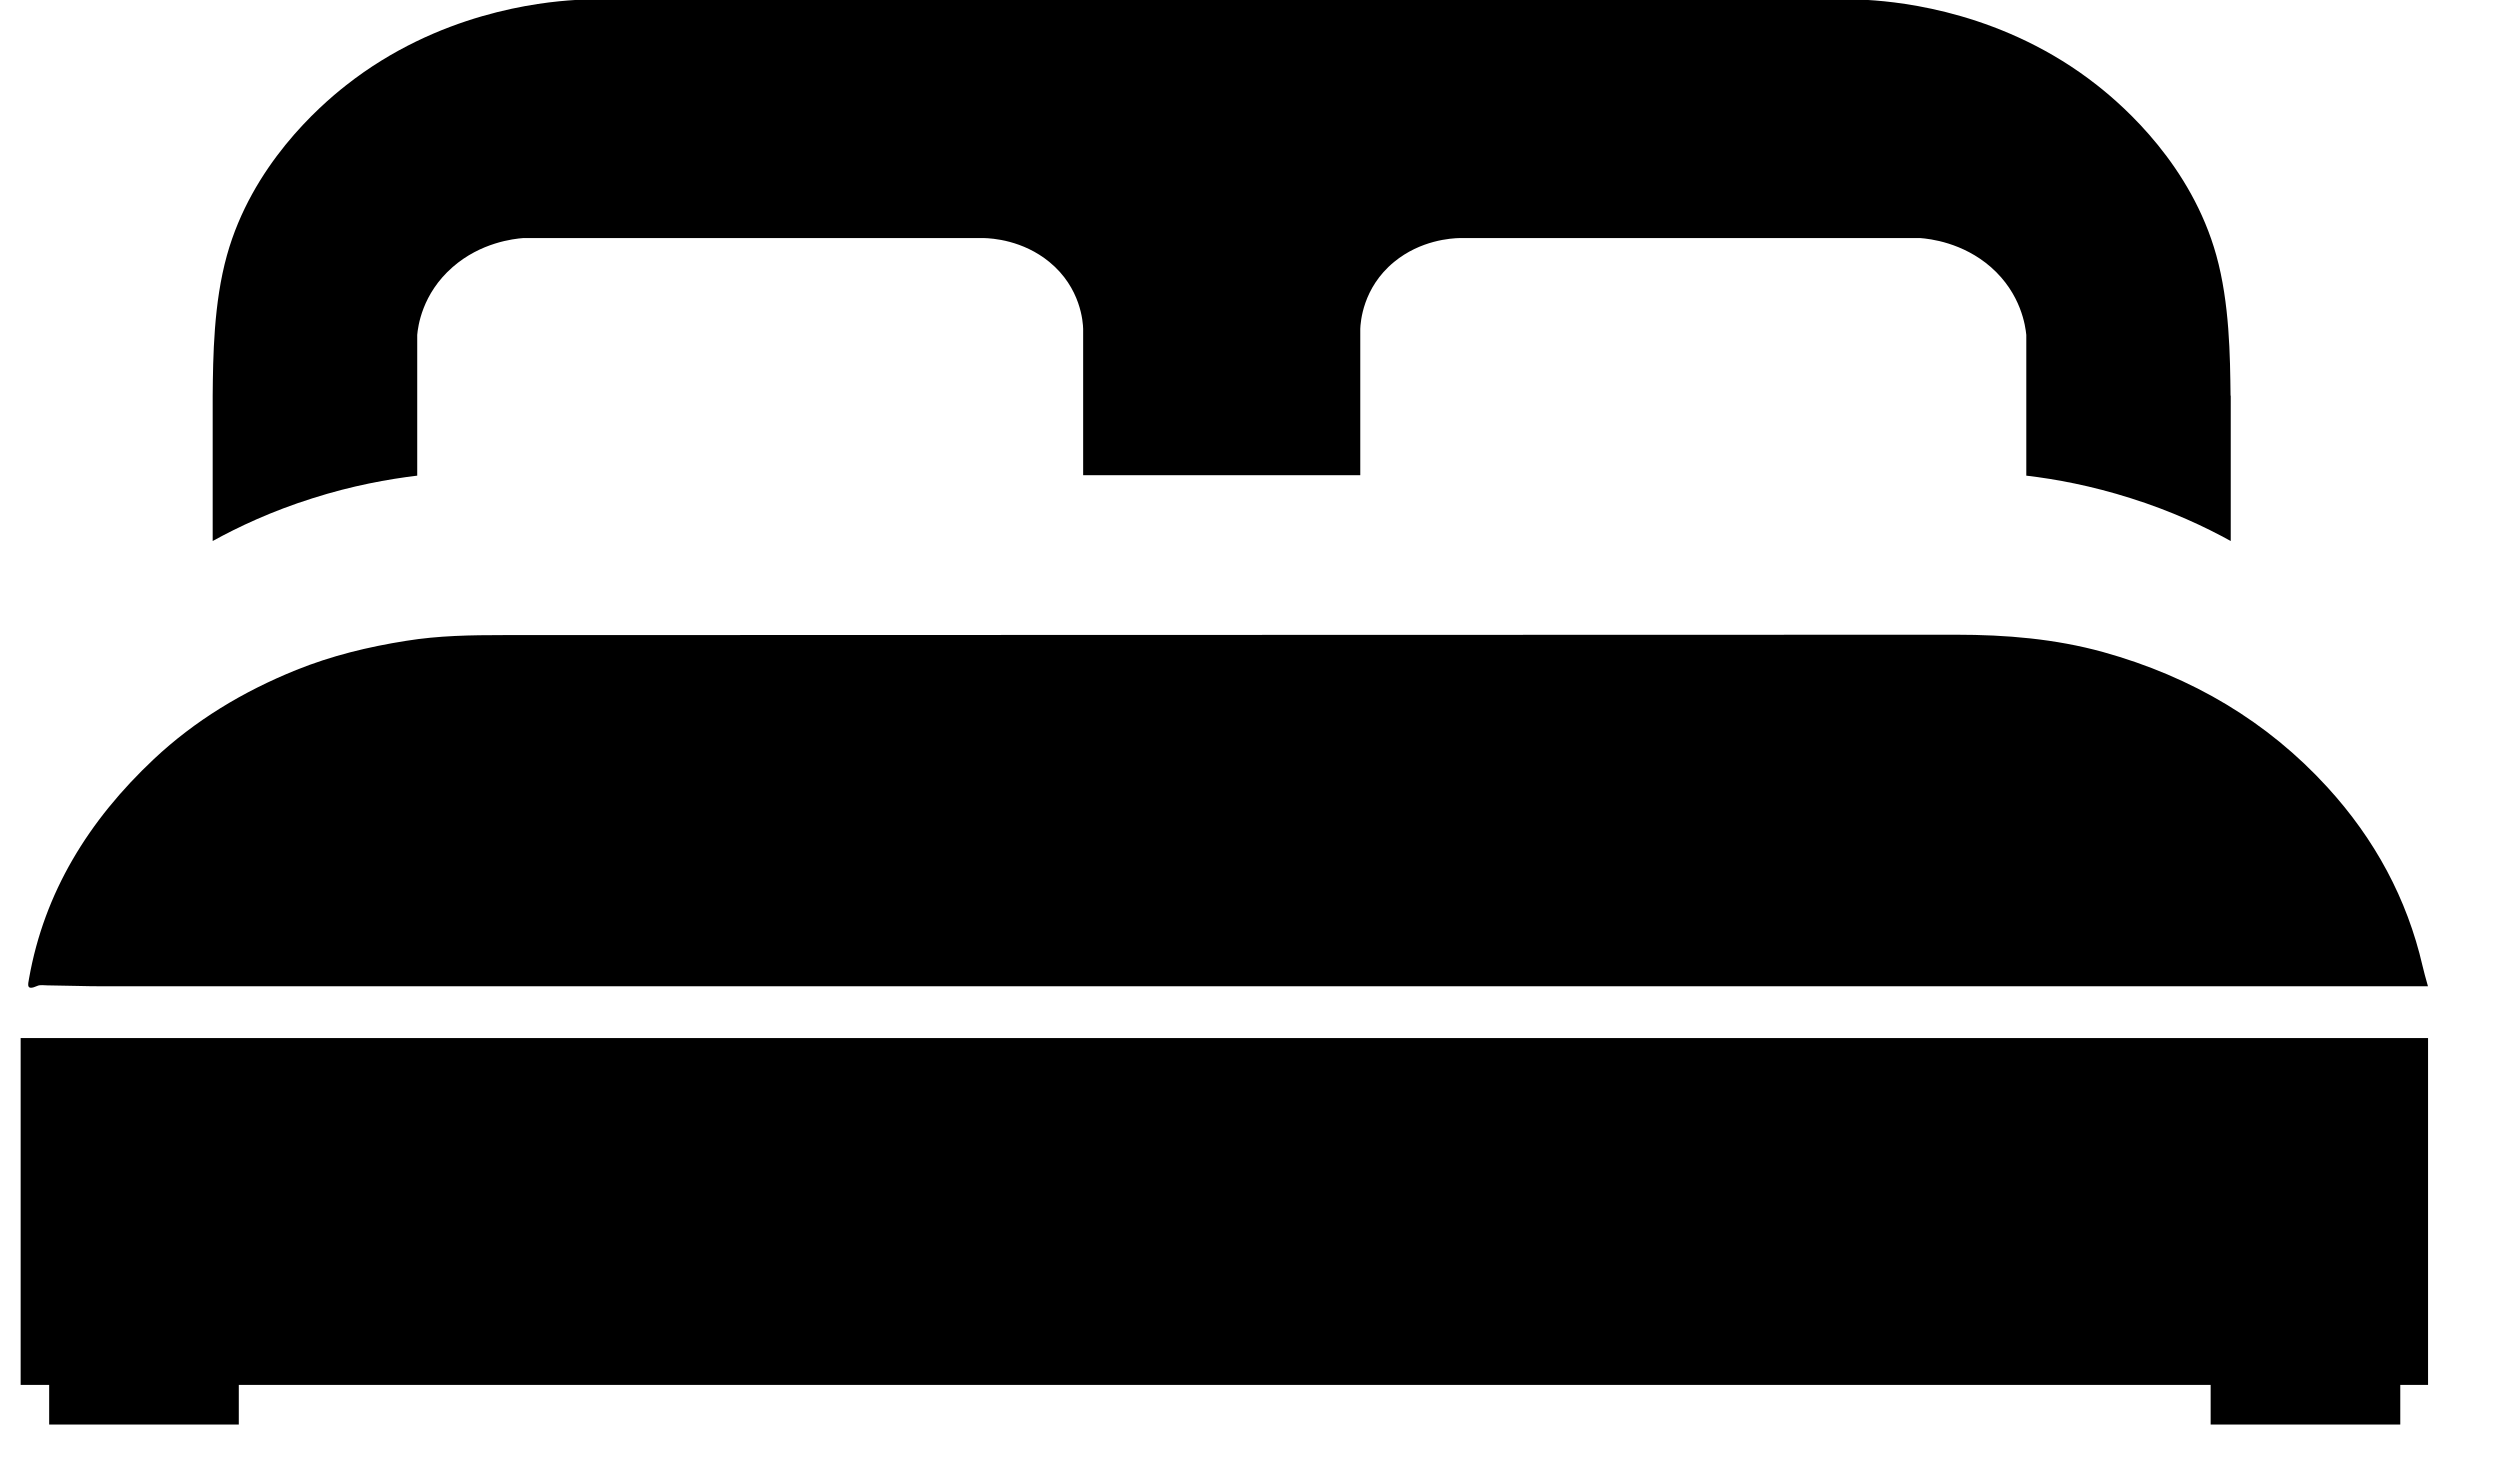
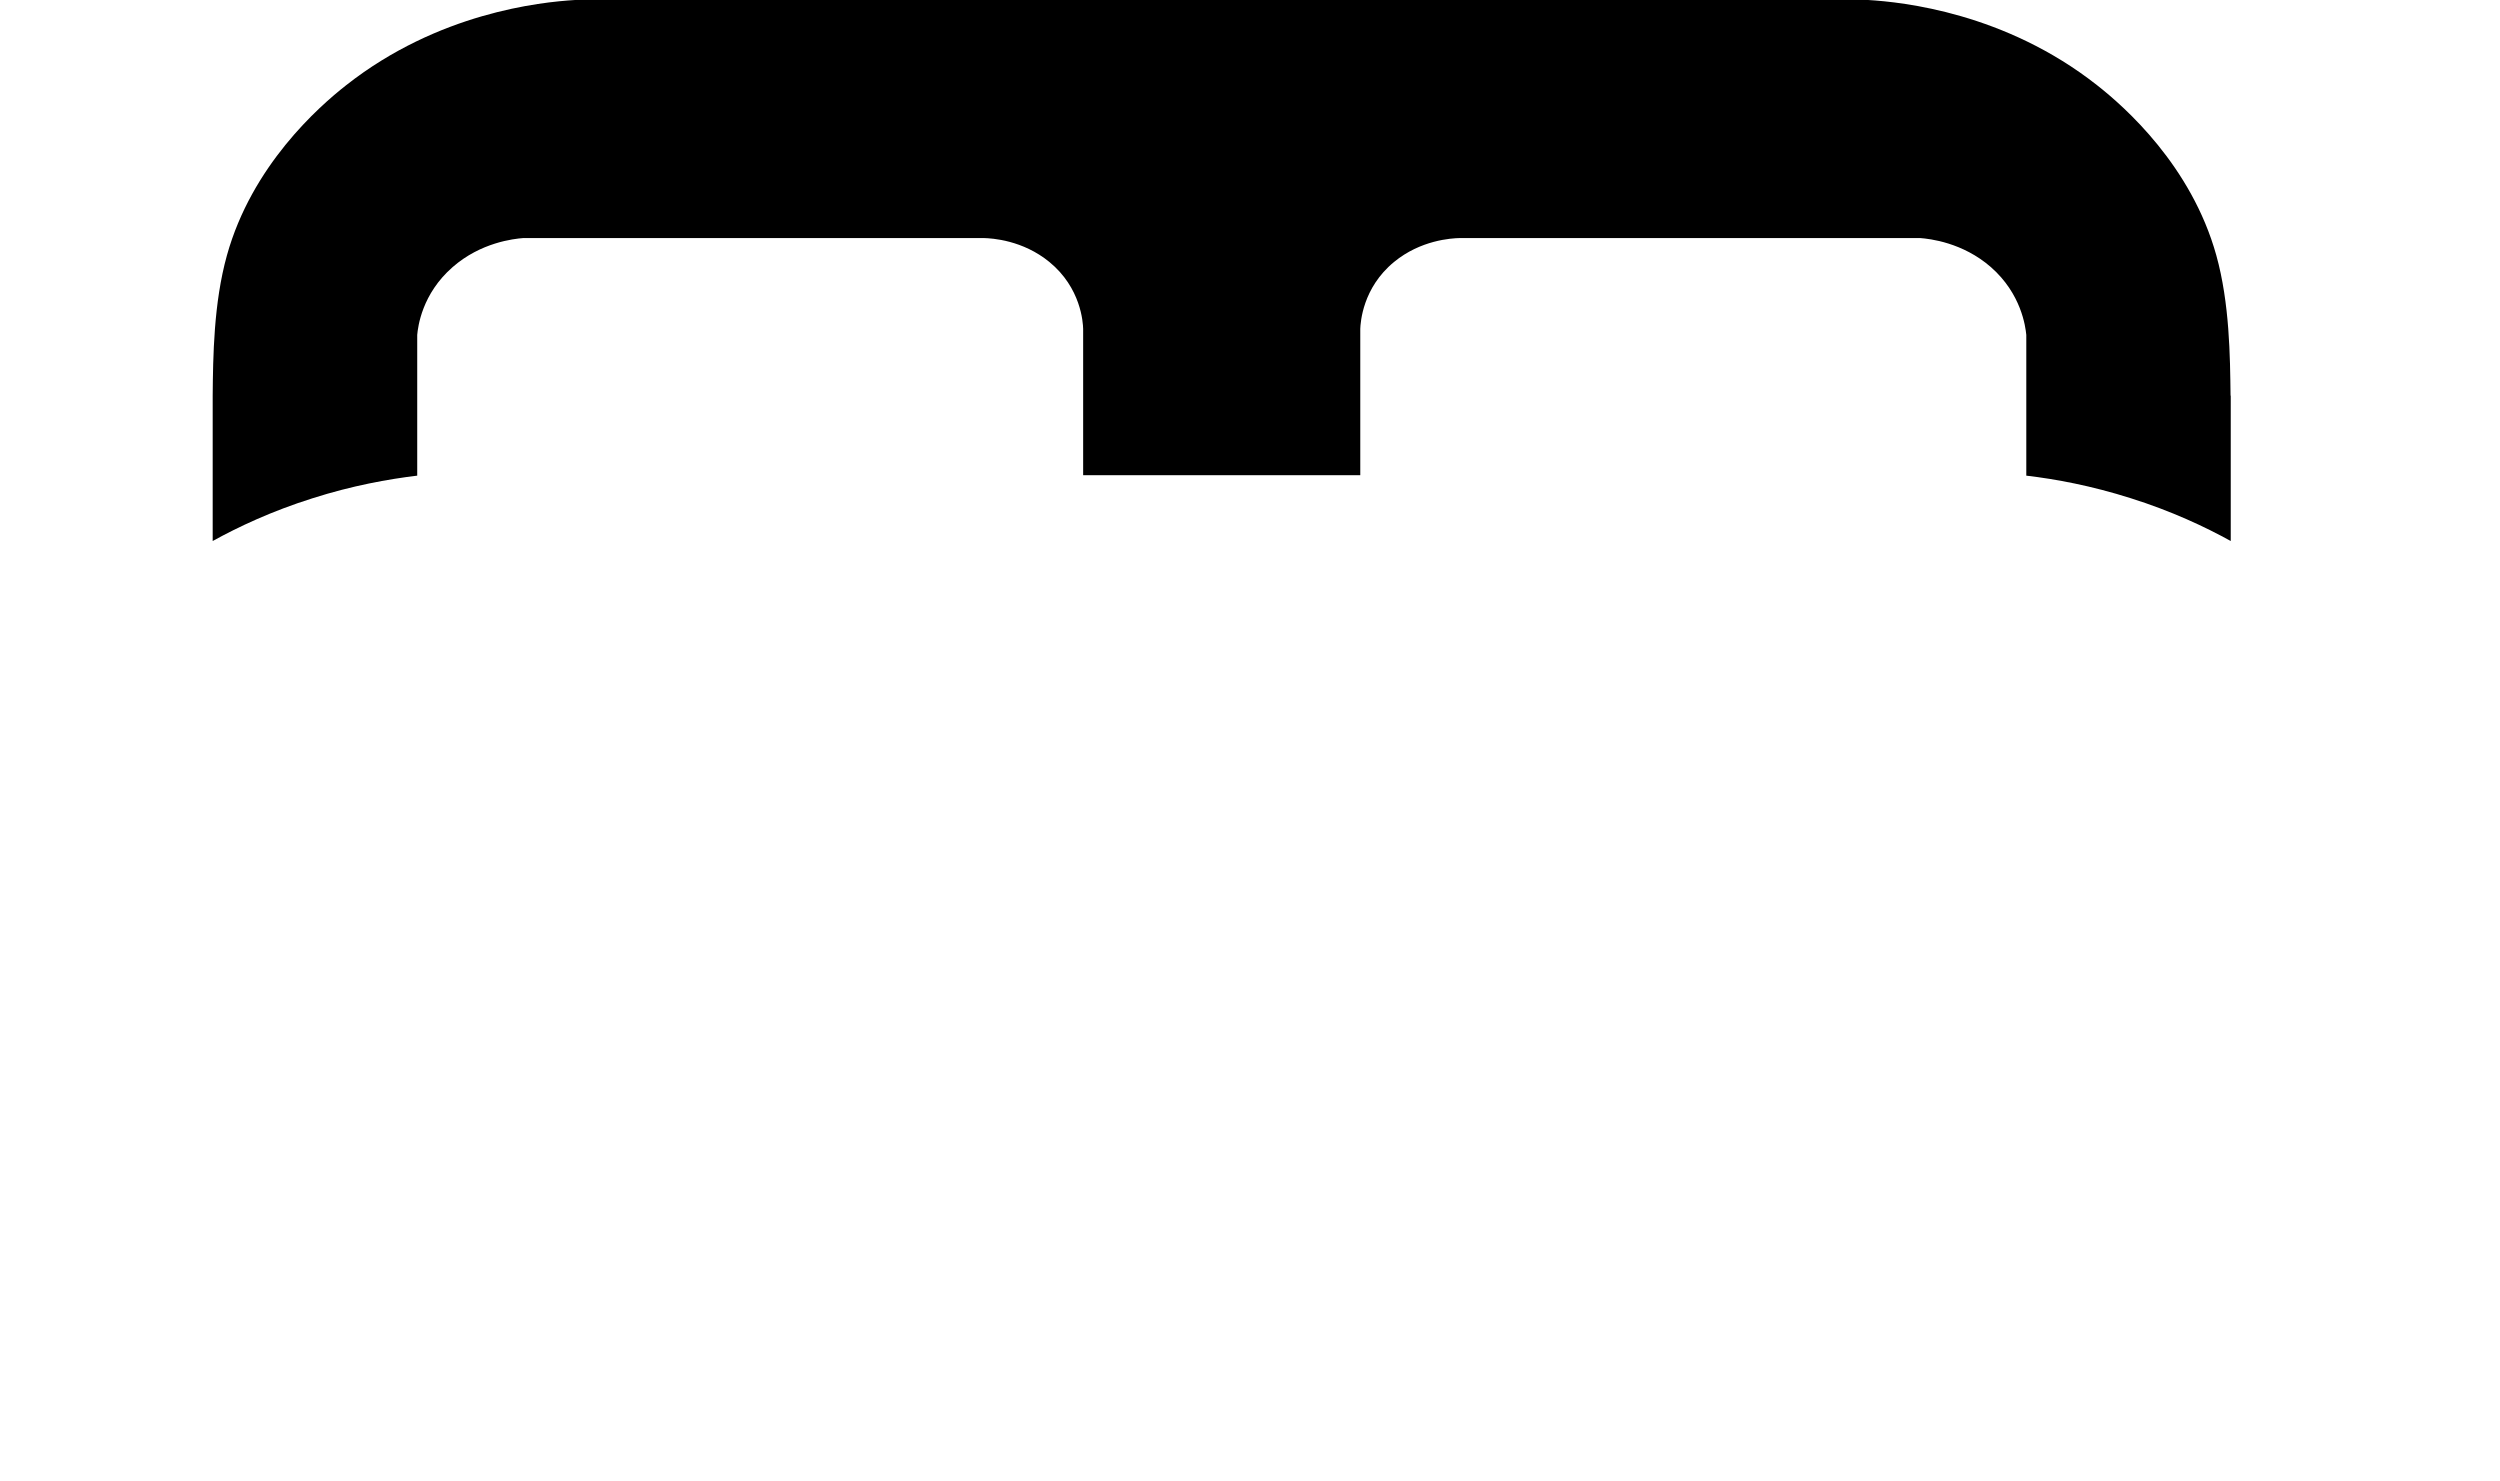
<svg xmlns="http://www.w3.org/2000/svg" width="27" height="16" viewBox="0 0 27 16" fill="none">
-   <path d="M26.222 10.652C25.277 10.652 24.36 10.652 23.445 10.652C22.041 10.652 20.639 10.652 19.235 10.652C15.867 10.652 12.501 10.652 9.133 10.652C6.463 10.652 3.792 10.652 1.122 10.652C0.919 10.652 0.714 10.644 0.511 10.642C0.476 10.642 0.434 10.634 0.405 10.647C0.282 10.702 0.301 10.638 0.314 10.566C0.478 9.64 0.954 8.863 1.663 8.197C2.104 7.783 2.622 7.469 3.199 7.236C3.578 7.083 3.974 6.986 4.386 6.921C4.738 6.864 5.088 6.859 5.44 6.859C10.669 6.857 15.898 6.857 21.127 6.855C21.666 6.855 22.195 6.899 22.713 7.042C23.678 7.31 24.489 7.795 25.134 8.5C25.649 9.063 25.996 9.707 26.163 10.43C26.177 10.492 26.195 10.555 26.222 10.652Z" fill="black" />
-   <path d="M26.223 11.211H0.223V14.957H26.223V11.211Z" fill="black" />
-   <path d="M2.579 13.777H0.531V15.385H2.579V13.777Z" fill="black" />
-   <path d="M25.923 13.777H23.875V15.385H25.923V13.777Z" fill="black" />
  <path d="M24.09 4.273C24.085 3.851 24.08 3.274 23.936 2.757C23.667 1.791 22.949 1.156 22.648 0.92C21.653 0.137 20.551 0.023 20.176 0H6.21C5.835 0.023 4.734 0.137 3.739 0.92C3.438 1.156 2.72 1.791 2.451 2.757C2.307 3.274 2.301 3.851 2.297 4.273C2.297 4.351 2.297 4.407 2.297 5.342C2.297 5.397 2.297 5.788 2.297 5.843C2.574 5.69 2.935 5.52 3.376 5.381C3.803 5.245 4.191 5.175 4.506 5.137V3.617C4.514 3.528 4.557 3.174 4.888 2.885C5.193 2.618 5.548 2.579 5.652 2.571H10.623C10.716 2.573 11.046 2.594 11.333 2.829C11.675 3.109 11.696 3.483 11.698 3.551V5.132H13.195H14.691V3.551C14.694 3.483 14.715 3.109 15.056 2.829C15.343 2.593 15.673 2.573 15.766 2.571H20.737C20.841 2.579 21.196 2.618 21.502 2.885C21.831 3.174 21.875 3.528 21.884 3.617V5.137C22.199 5.174 22.585 5.245 23.013 5.381C23.454 5.52 23.815 5.69 24.092 5.843C24.092 5.79 24.092 5.397 24.092 5.342C24.092 4.407 24.092 4.351 24.092 4.273H24.09Z" fill="black" />
</svg>